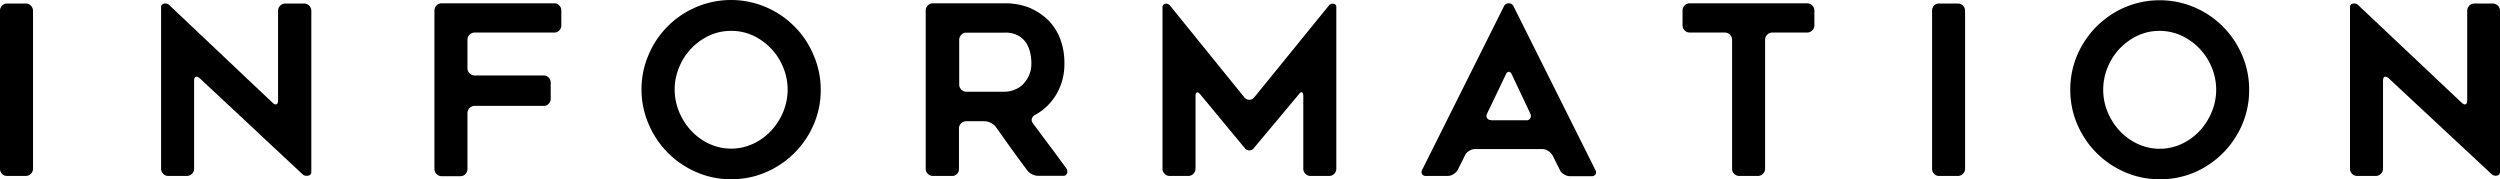
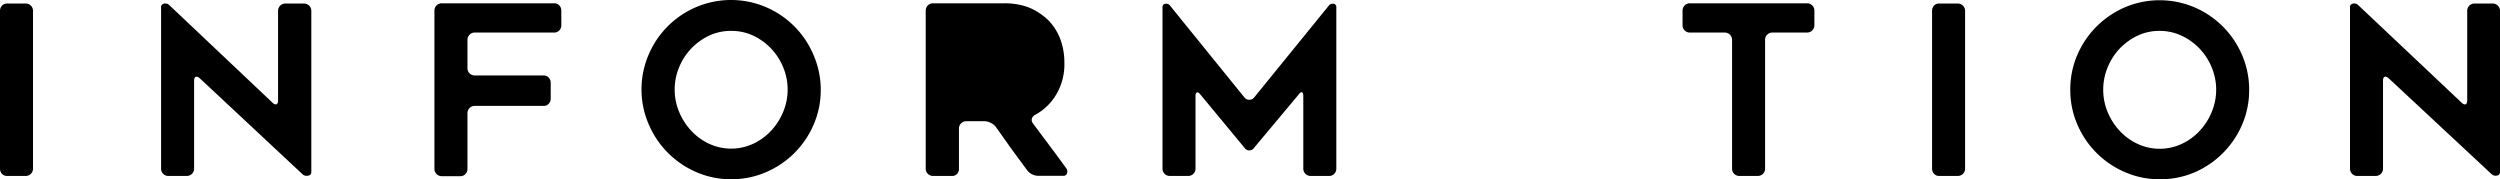
<svg xmlns="http://www.w3.org/2000/svg" viewBox="0 0 530 38">
  <g id="レイヤー_2" data-name="レイヤー 2">
    <g id="メイン">
      <path d="M5.45,37.3H1.5a1.44,1.44,0,0,1-1.08-.45A1.56,1.56,0,0,1,0,35.75V2.3A1.56,1.56,0,0,1,.42,1.2,1.44,1.44,0,0,1,1.5.75h4A1.54,1.54,0,0,1,7,2.3V35.75A1.54,1.54,0,0,1,5.45,37.3Z" />
      <path d="M41.15,17.1V35.75A1.54,1.54,0,0,1,39.6,37.3h-4a1.44,1.44,0,0,1-1-.45,1.5,1.5,0,0,1-.45-1.1V1.55a.72.72,0,0,1,.63-.78,1.18,1.18,0,0,1,1.07.28L57.8,21.8c.33.3.61.4.82.3s.33-.37.33-.8V2.3A1.54,1.54,0,0,1,60.5.75h3.9A1.54,1.54,0,0,1,66,2.3V36.45a.71.71,0,0,1-.62.77A1.28,1.28,0,0,1,64.2,37L42.3,16.55c-.33-.27-.61-.35-.82-.25S41.15,16.67,41.15,17.1Z" />
      <path d="M99.1,8.45v6A1.54,1.54,0,0,0,100.65,16h14.6a1.4,1.4,0,0,1,1.07.45,1.52,1.52,0,0,1,.43,1.1v3.35a1.52,1.52,0,0,1-.43,1.1,1.4,1.4,0,0,1-1.07.45h-14.6A1.54,1.54,0,0,0,99.1,24v11.8a1.52,1.52,0,0,1-.43,1.1,1.4,1.4,0,0,1-1.07.45H93.65a1.54,1.54,0,0,1-1.55-1.55V2.25A1.54,1.54,0,0,1,93.65.7H117.5a1.4,1.4,0,0,1,1.07.45,1.52,1.52,0,0,1,.43,1.1v3.1a1.52,1.52,0,0,1-.43,1.1,1.4,1.4,0,0,1-1.07.45H100.65A1.54,1.54,0,0,0,99.1,8.45Z" />
      <path d="M155,38a18.23,18.23,0,0,1-7.35-1.5,19.18,19.18,0,0,1-10.1-10.1A18.37,18.37,0,0,1,136,19a18.45,18.45,0,0,1,1.5-7.38A19,19,0,0,1,147.6,1.5a18.88,18.88,0,0,1,14.75,0,19,19,0,0,1,10.1,10.12A18.45,18.45,0,0,1,174,19a18.37,18.37,0,0,1-1.5,7.4,19.18,19.18,0,0,1-10.1,10.1A18.37,18.37,0,0,1,155,38Zm0-31.45a10.83,10.83,0,0,0-4.66,1,12.71,12.71,0,0,0-6.36,6.7,12.3,12.3,0,0,0,0,9.48,13.23,13.23,0,0,0,2.57,4,12.18,12.18,0,0,0,3.79,2.75,11.08,11.08,0,0,0,9.33,0,12.18,12.18,0,0,0,3.79-2.75,13.23,13.23,0,0,0,2.57-4,12.3,12.3,0,0,0,0-9.48,12.71,12.71,0,0,0-6.36-6.7A10.84,10.84,0,0,0,155,6.55Z" />
-       <path d="M201.8,37.3h-4a1.54,1.54,0,0,1-1.55-1.55V2.25A1.54,1.54,0,0,1,197.85.7H213a14.29,14.29,0,0,1,5.15.9,13.17,13.17,0,0,1,4,2.6,11,11,0,0,1,1.5,1.85,12.08,12.08,0,0,1,1.1,2.15,14.17,14.17,0,0,1,.9,5.1,12.52,12.52,0,0,1-2.05,7.25,11.65,11.65,0,0,1-4.15,3.8,1.33,1.33,0,0,0-.7.82,1.09,1.09,0,0,0,.25,1c1.23,1.67,2.41,3.24,3.52,4.72s2.28,3.06,3.48,4.73a1.17,1.17,0,0,1,.22,1.1.76.76,0,0,1-.82.55h-5.05A3.08,3.08,0,0,1,218.9,37a3.23,3.23,0,0,1-1.1-.85l-1.68-2.28-1.67-2.27-3.3-4.65a2.91,2.91,0,0,0-1.1-.9,3.08,3.08,0,0,0-1.35-.35h-3.85a1.54,1.54,0,0,0-1.55,1.55v8.55a1.52,1.52,0,0,1-.43,1.1A1.4,1.4,0,0,1,201.8,37.3Zm3-17.85H213a5.43,5.43,0,0,0,2-.4,5,5,0,0,0,1.85-1.15,6.83,6.83,0,0,0,1.3-1.9,6.35,6.35,0,0,0,.5-2.7,10,10,0,0,0-.2-1.9,6.64,6.64,0,0,0-.3-1.08,9.28,9.28,0,0,0-.45-1,5.21,5.21,0,0,0-1.7-1.7,5.58,5.58,0,0,0-3-.7h-8.1a1.54,1.54,0,0,0-1.55,1.55V17.9a1.54,1.54,0,0,0,1.55,1.55Z" />
+       <path d="M201.8,37.3h-4a1.54,1.54,0,0,1-1.55-1.55V2.25A1.54,1.54,0,0,1,197.85.7H213a14.29,14.29,0,0,1,5.15.9,13.17,13.17,0,0,1,4,2.6,11,11,0,0,1,1.5,1.85,12.08,12.08,0,0,1,1.1,2.15,14.17,14.17,0,0,1,.9,5.1,12.52,12.52,0,0,1-2.05,7.25,11.65,11.65,0,0,1-4.15,3.8,1.33,1.33,0,0,0-.7.82,1.09,1.09,0,0,0,.25,1c1.23,1.67,2.41,3.24,3.52,4.72s2.28,3.06,3.48,4.73a1.17,1.17,0,0,1,.22,1.1.76.76,0,0,1-.82.55h-5.05A3.08,3.08,0,0,1,218.9,37a3.23,3.23,0,0,1-1.1-.85l-1.68-2.28-1.67-2.27-3.3-4.65a2.91,2.91,0,0,0-1.1-.9,3.08,3.08,0,0,0-1.35-.35h-3.85a1.54,1.54,0,0,0-1.55,1.55v8.55a1.52,1.52,0,0,1-.43,1.1A1.4,1.4,0,0,1,201.8,37.3Zm3-17.85H213h-8.1a1.54,1.54,0,0,0-1.55,1.55V17.9a1.54,1.54,0,0,0,1.55,1.55Z" />
      <path d="M283.3,1.55v34.2a1.5,1.5,0,0,1-.45,1.1,1.44,1.44,0,0,1-1.05.45h-3.95a1.54,1.54,0,0,1-1.55-1.55V20.35c0-.43-.09-.69-.28-.78s-.41.06-.67.43l-9.5,11.35a1.2,1.2,0,0,1-2,0L254.45,20c-.27-.33-.5-.47-.7-.4s-.3.32-.3.75v15.4a1.54,1.54,0,0,1-1.55,1.55H248a1.49,1.49,0,0,1-1.1-.45,1.5,1.5,0,0,1-.45-1.1V1.55a.67.67,0,0,1,.6-.75,1,1,0,0,1,1,.4l15.8,19.5a1.27,1.27,0,0,0,1,.45,1.29,1.29,0,0,0,1-.45L281.7,1.2a1,1,0,0,1,1-.4A.67.67,0,0,1,283.3,1.55Z" />
-       <path d="M301.5,36,318.85,1.3a1.13,1.13,0,0,1,2,0L338.2,36a.94.94,0,0,1,.07.95.9.9,0,0,1-.87.4h-4.55a2.41,2.41,0,0,1-1.3-.4,2.09,2.09,0,0,1-.9-1l-1.5-3a2.63,2.63,0,0,0-.93-.95,2.29,2.29,0,0,0-1.27-.4h-14.2a2.41,2.41,0,0,0-1.3.4,2.09,2.09,0,0,0-.9,1L309.1,35.9a2.53,2.53,0,0,1-.93,1,2.29,2.29,0,0,1-1.27.4h-4.55a.91.91,0,0,1-.88-.4A1,1,0,0,1,301.5,36Zm14.65-10.5h7.4a.88.88,0,0,0,.87-.43,1.07,1.07,0,0,0,0-1l-3.9-8.25c-.17-.4-.39-.6-.65-.6s-.49.2-.65.6l-3.95,8.25a1,1,0,0,0,0,1A1,1,0,0,0,316.15,25.45Z" />
      <path d="M383.1,6.9h-7.35a1.49,1.49,0,0,0-1.1.45,1.5,1.5,0,0,0-.45,1.1v27.3a1.54,1.54,0,0,1-1.55,1.55h-3.9a1.49,1.49,0,0,1-1.1-.45,1.5,1.5,0,0,1-.45-1.1V8.45a1.54,1.54,0,0,0-1.55-1.55h-7.4a1.49,1.49,0,0,1-1.1-.45,1.5,1.5,0,0,1-.45-1.1V2.25a1.5,1.5,0,0,1,.45-1.1,1.49,1.49,0,0,1,1.1-.45H383.1a1.54,1.54,0,0,1,1.55,1.55v3.1A1.54,1.54,0,0,1,383.1,6.9Z" />
      <path d="M415.05,37.3H411.1a1.41,1.41,0,0,1-1.08-.45,1.56,1.56,0,0,1-.42-1.1V2.3A1.56,1.56,0,0,1,410,1.2,1.41,1.41,0,0,1,411.1.75h3.95A1.54,1.54,0,0,1,416.6,2.3V35.75a1.54,1.54,0,0,1-1.55,1.55Z" />
      <path d="M457.85,38a18.23,18.23,0,0,1-7.35-1.5,19.18,19.18,0,0,1-10.1-10.1,18.37,18.37,0,0,1-1.5-7.4,18.45,18.45,0,0,1,1.5-7.38,19.3,19.3,0,0,1,4.07-6,19.49,19.49,0,0,1,6-4.07,18.88,18.88,0,0,1,14.75,0,19.13,19.13,0,0,1,10.1,10.12,18.45,18.45,0,0,1,1.5,7.38,18.37,18.37,0,0,1-1.5,7.4,19.28,19.28,0,0,1-10.1,10.1A18.37,18.37,0,0,1,457.85,38Zm0-31.45a10.8,10.8,0,0,0-4.66,1,12.84,12.84,0,0,0-3.8,2.73,13.05,13.05,0,0,0-2.57,4,12.42,12.42,0,0,0,0,9.48,13.43,13.43,0,0,0,2.57,4,12.22,12.22,0,0,0,3.8,2.75,11.08,11.08,0,0,0,9.33,0,12.3,12.3,0,0,0,3.79-2.75,13.23,13.23,0,0,0,2.57-4,12.3,12.3,0,0,0,0-9.48,12.71,12.71,0,0,0-6.36-6.7A10.87,10.87,0,0,0,457.87,6.55Z" />
      <path d="M505.2,17.1V35.75a1.54,1.54,0,0,1-1.55,1.55H499.7a1.44,1.44,0,0,1-1.05-.45,1.5,1.5,0,0,1-.45-1.1V1.55a.71.71,0,0,1,.62-.78,1.19,1.19,0,0,1,1.08.28l22,20.75c.33.3.6.4.82.3s.33-.37.33-.8V2.3a1.5,1.5,0,0,1,.45-1.1,1.49,1.49,0,0,1,1.1-.45h3.9A1.54,1.54,0,0,1,530,2.3V36.45a.71.71,0,0,1-.63.77,1.26,1.26,0,0,1-1.12-.27l-21.9-20.4c-.34-.27-.61-.35-.83-.25S505.2,16.67,505.2,17.1Z" />
    </g>
  </g>
</svg>